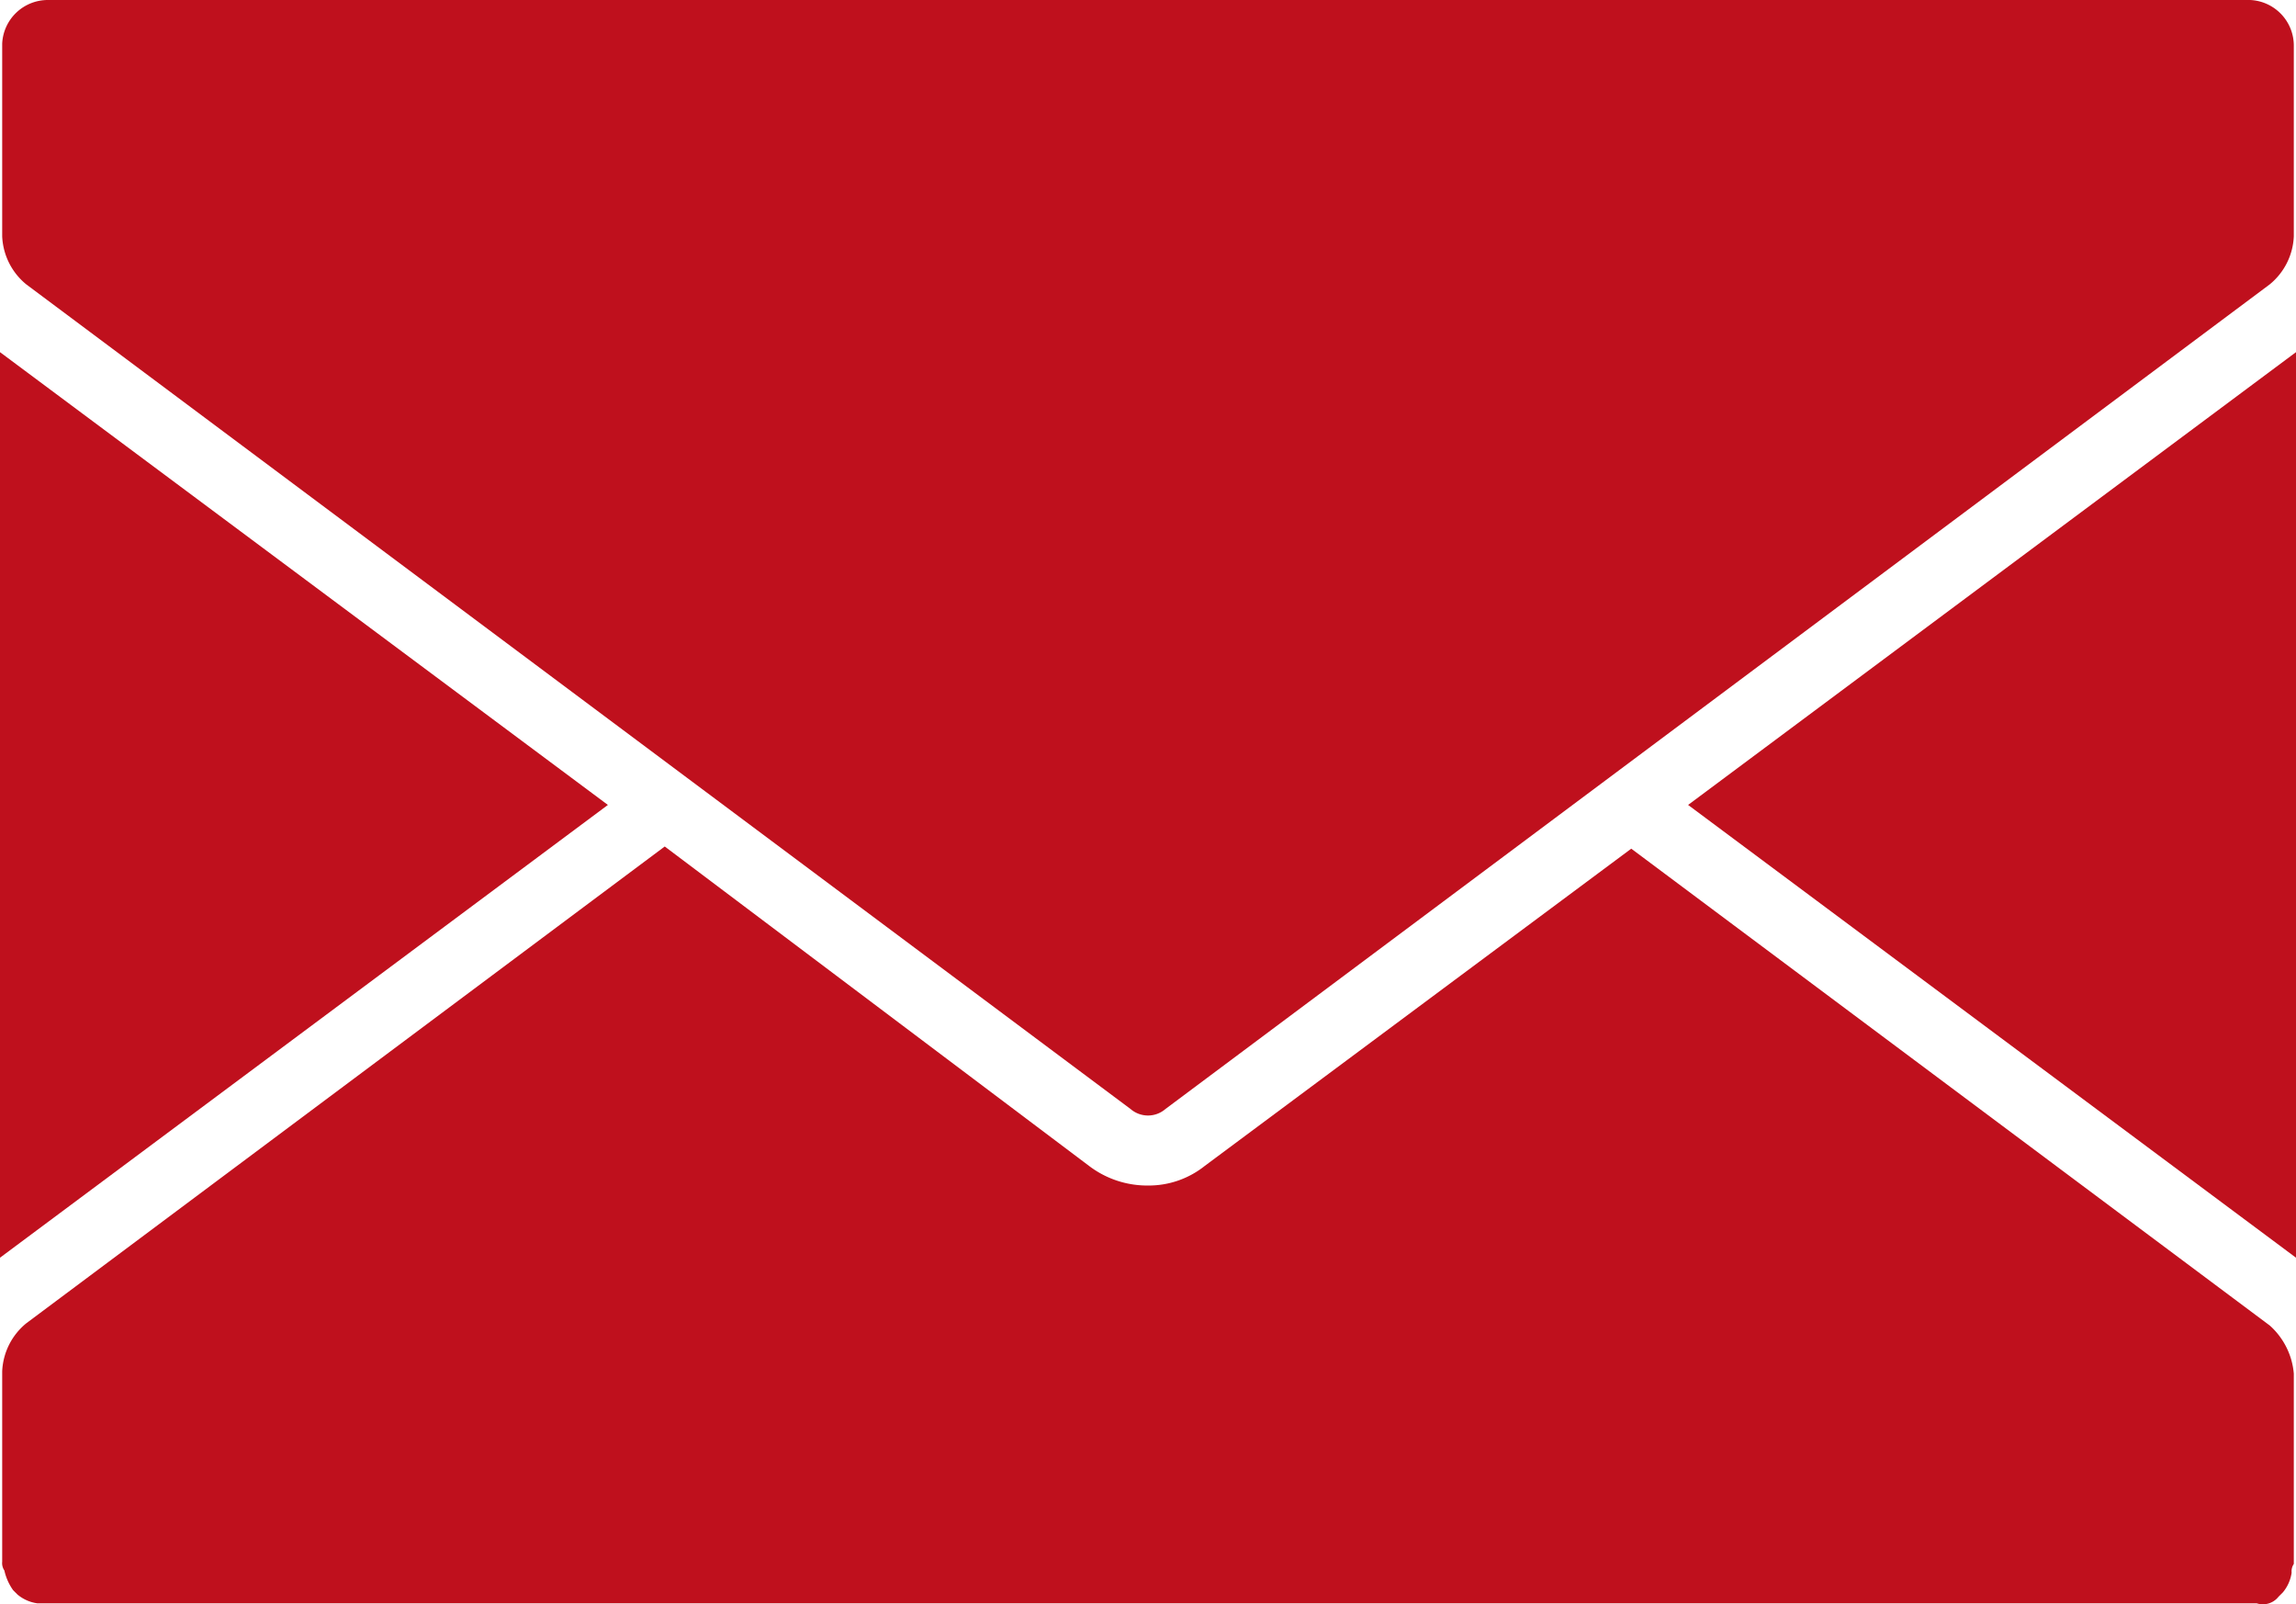
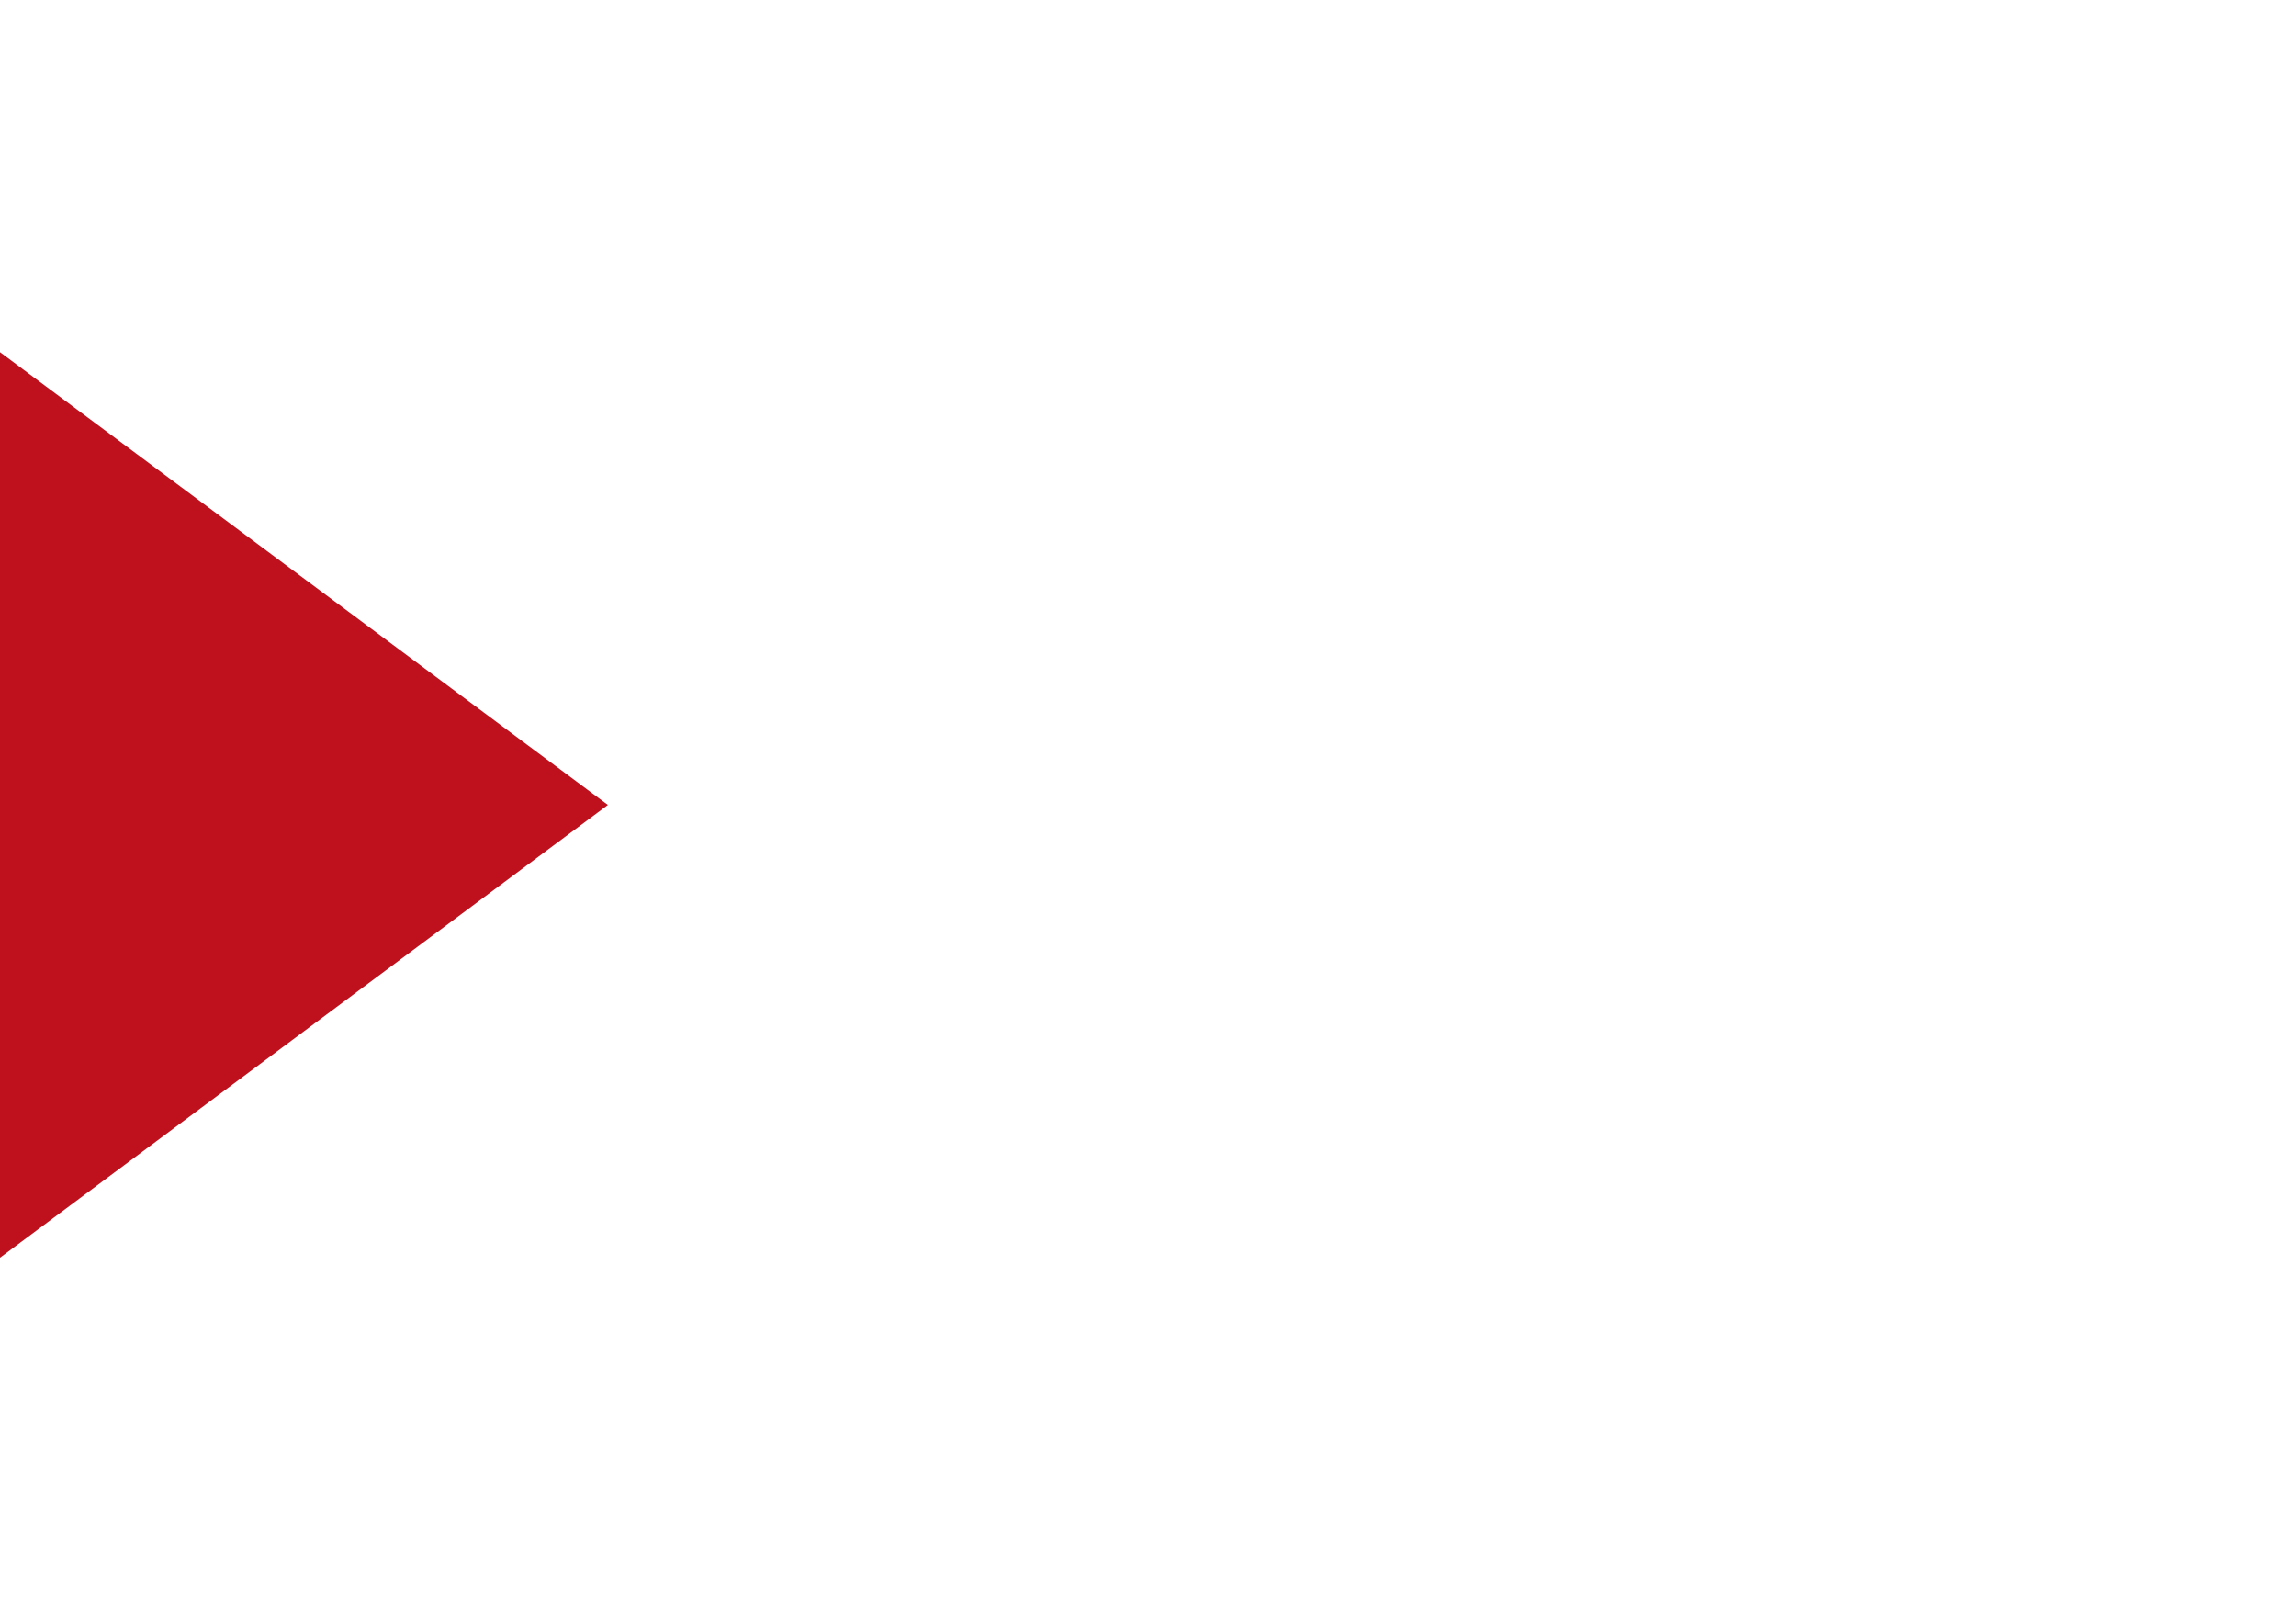
<svg xmlns="http://www.w3.org/2000/svg" viewBox="0 0 105 73.34">
  <defs>
    <style>.a{fill:#bf101d;}</style>
  </defs>
  <title>posta_doruceni</title>
  <polygon class="a" points="27.8 36.8 0 16.1 0 57.5 27.8 36.8" />
-   <path class="a" d="M104.2,73l.1-.1.1-.1a1.8,1.8,0,0,0,.4-.9.6.6,0,0,1,.1-.4V62.8a3.33,3.33,0,0,0-1.1-2.2L74.6,38.8,55.1,53.3a4.11,4.11,0,0,1-2.6.9,4.39,4.39,0,0,1-2.7-.9L30.4,38.7,1.2,60.5A3,3,0,0,0,.1,62.7v8.7a.6.6,0,0,0,.1.4,2.47,2.47,0,0,0,.4.9l.1.1.1.1a1.8,1.8,0,0,0,.9.4H103.2A.91.91,0,0,0,104.2,73Z" />
-   <polygon class="a" points="77.2 36.8 105 57.5 105 16.1 77.2 36.8" />
-   <path class="a" d="M53.3,50.7,103.8,13a3,3,0,0,0,1.1-2.2V2.1a2.09,2.09,0,0,0-2-2.1H2.2A2.09,2.09,0,0,0,.1,2v8.8A3,3,0,0,0,1.2,13L51.7,50.7A1.22,1.22,0,0,0,53.3,50.7Z" />
</svg>